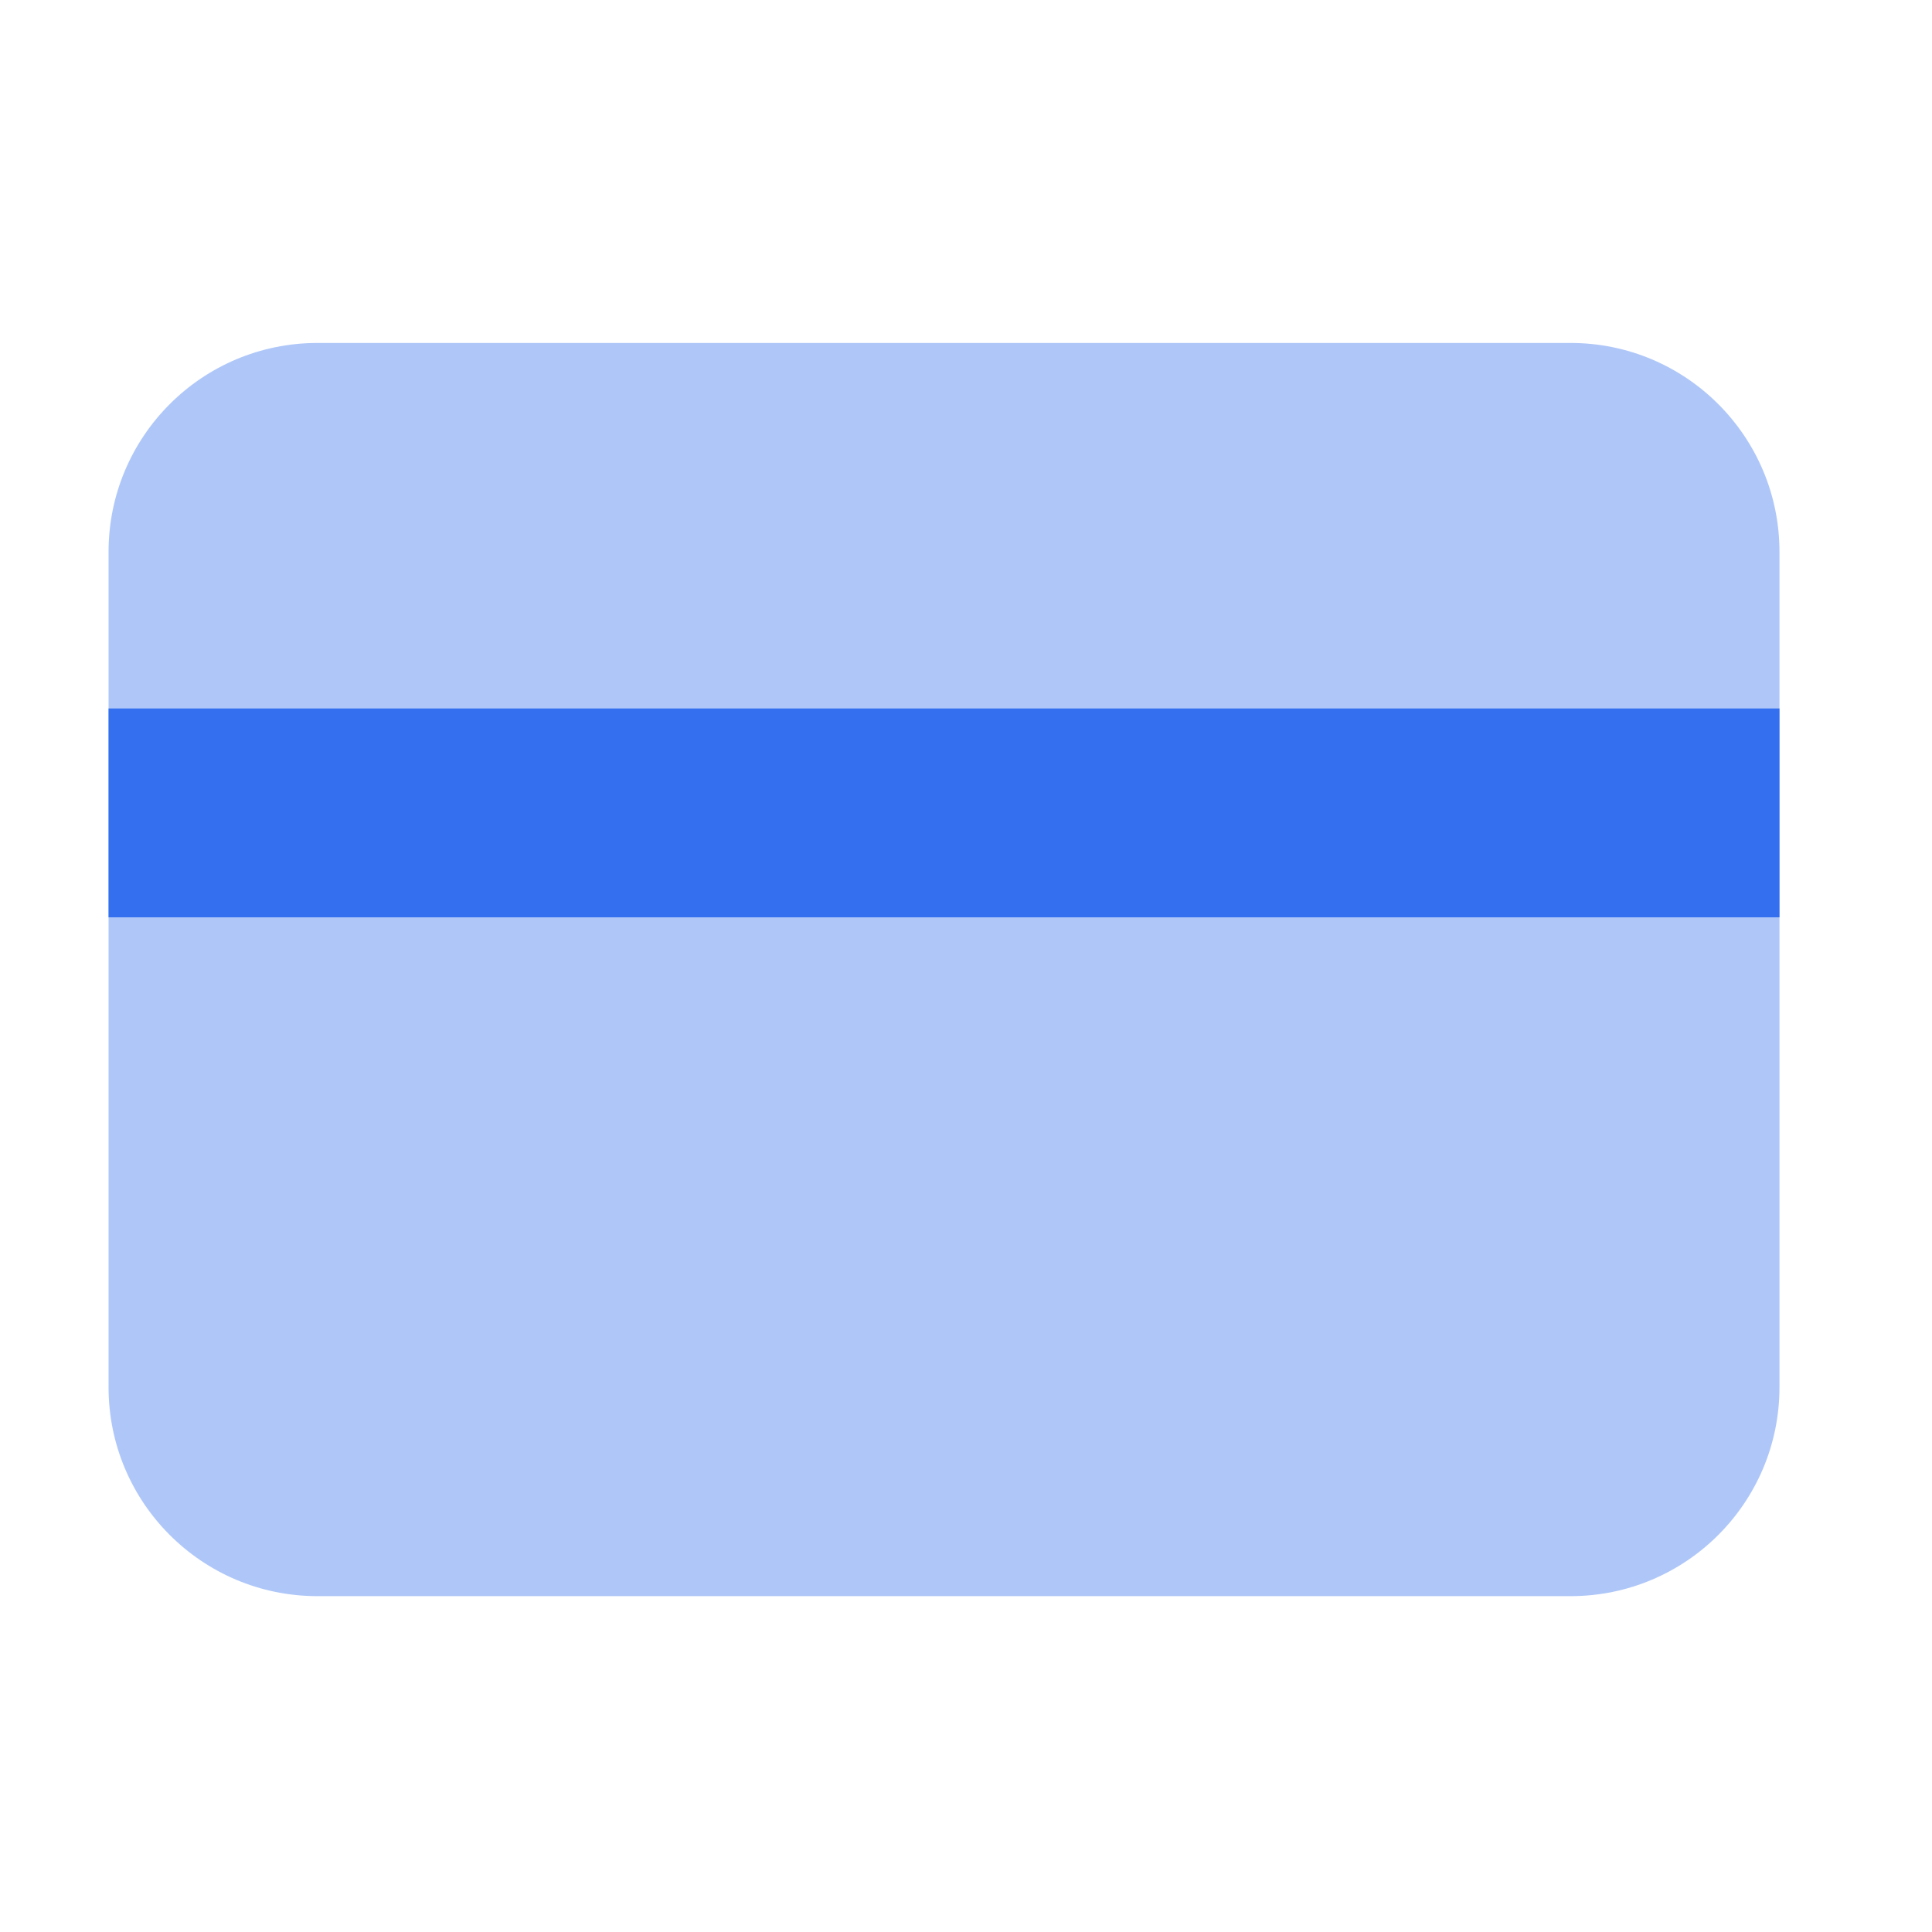
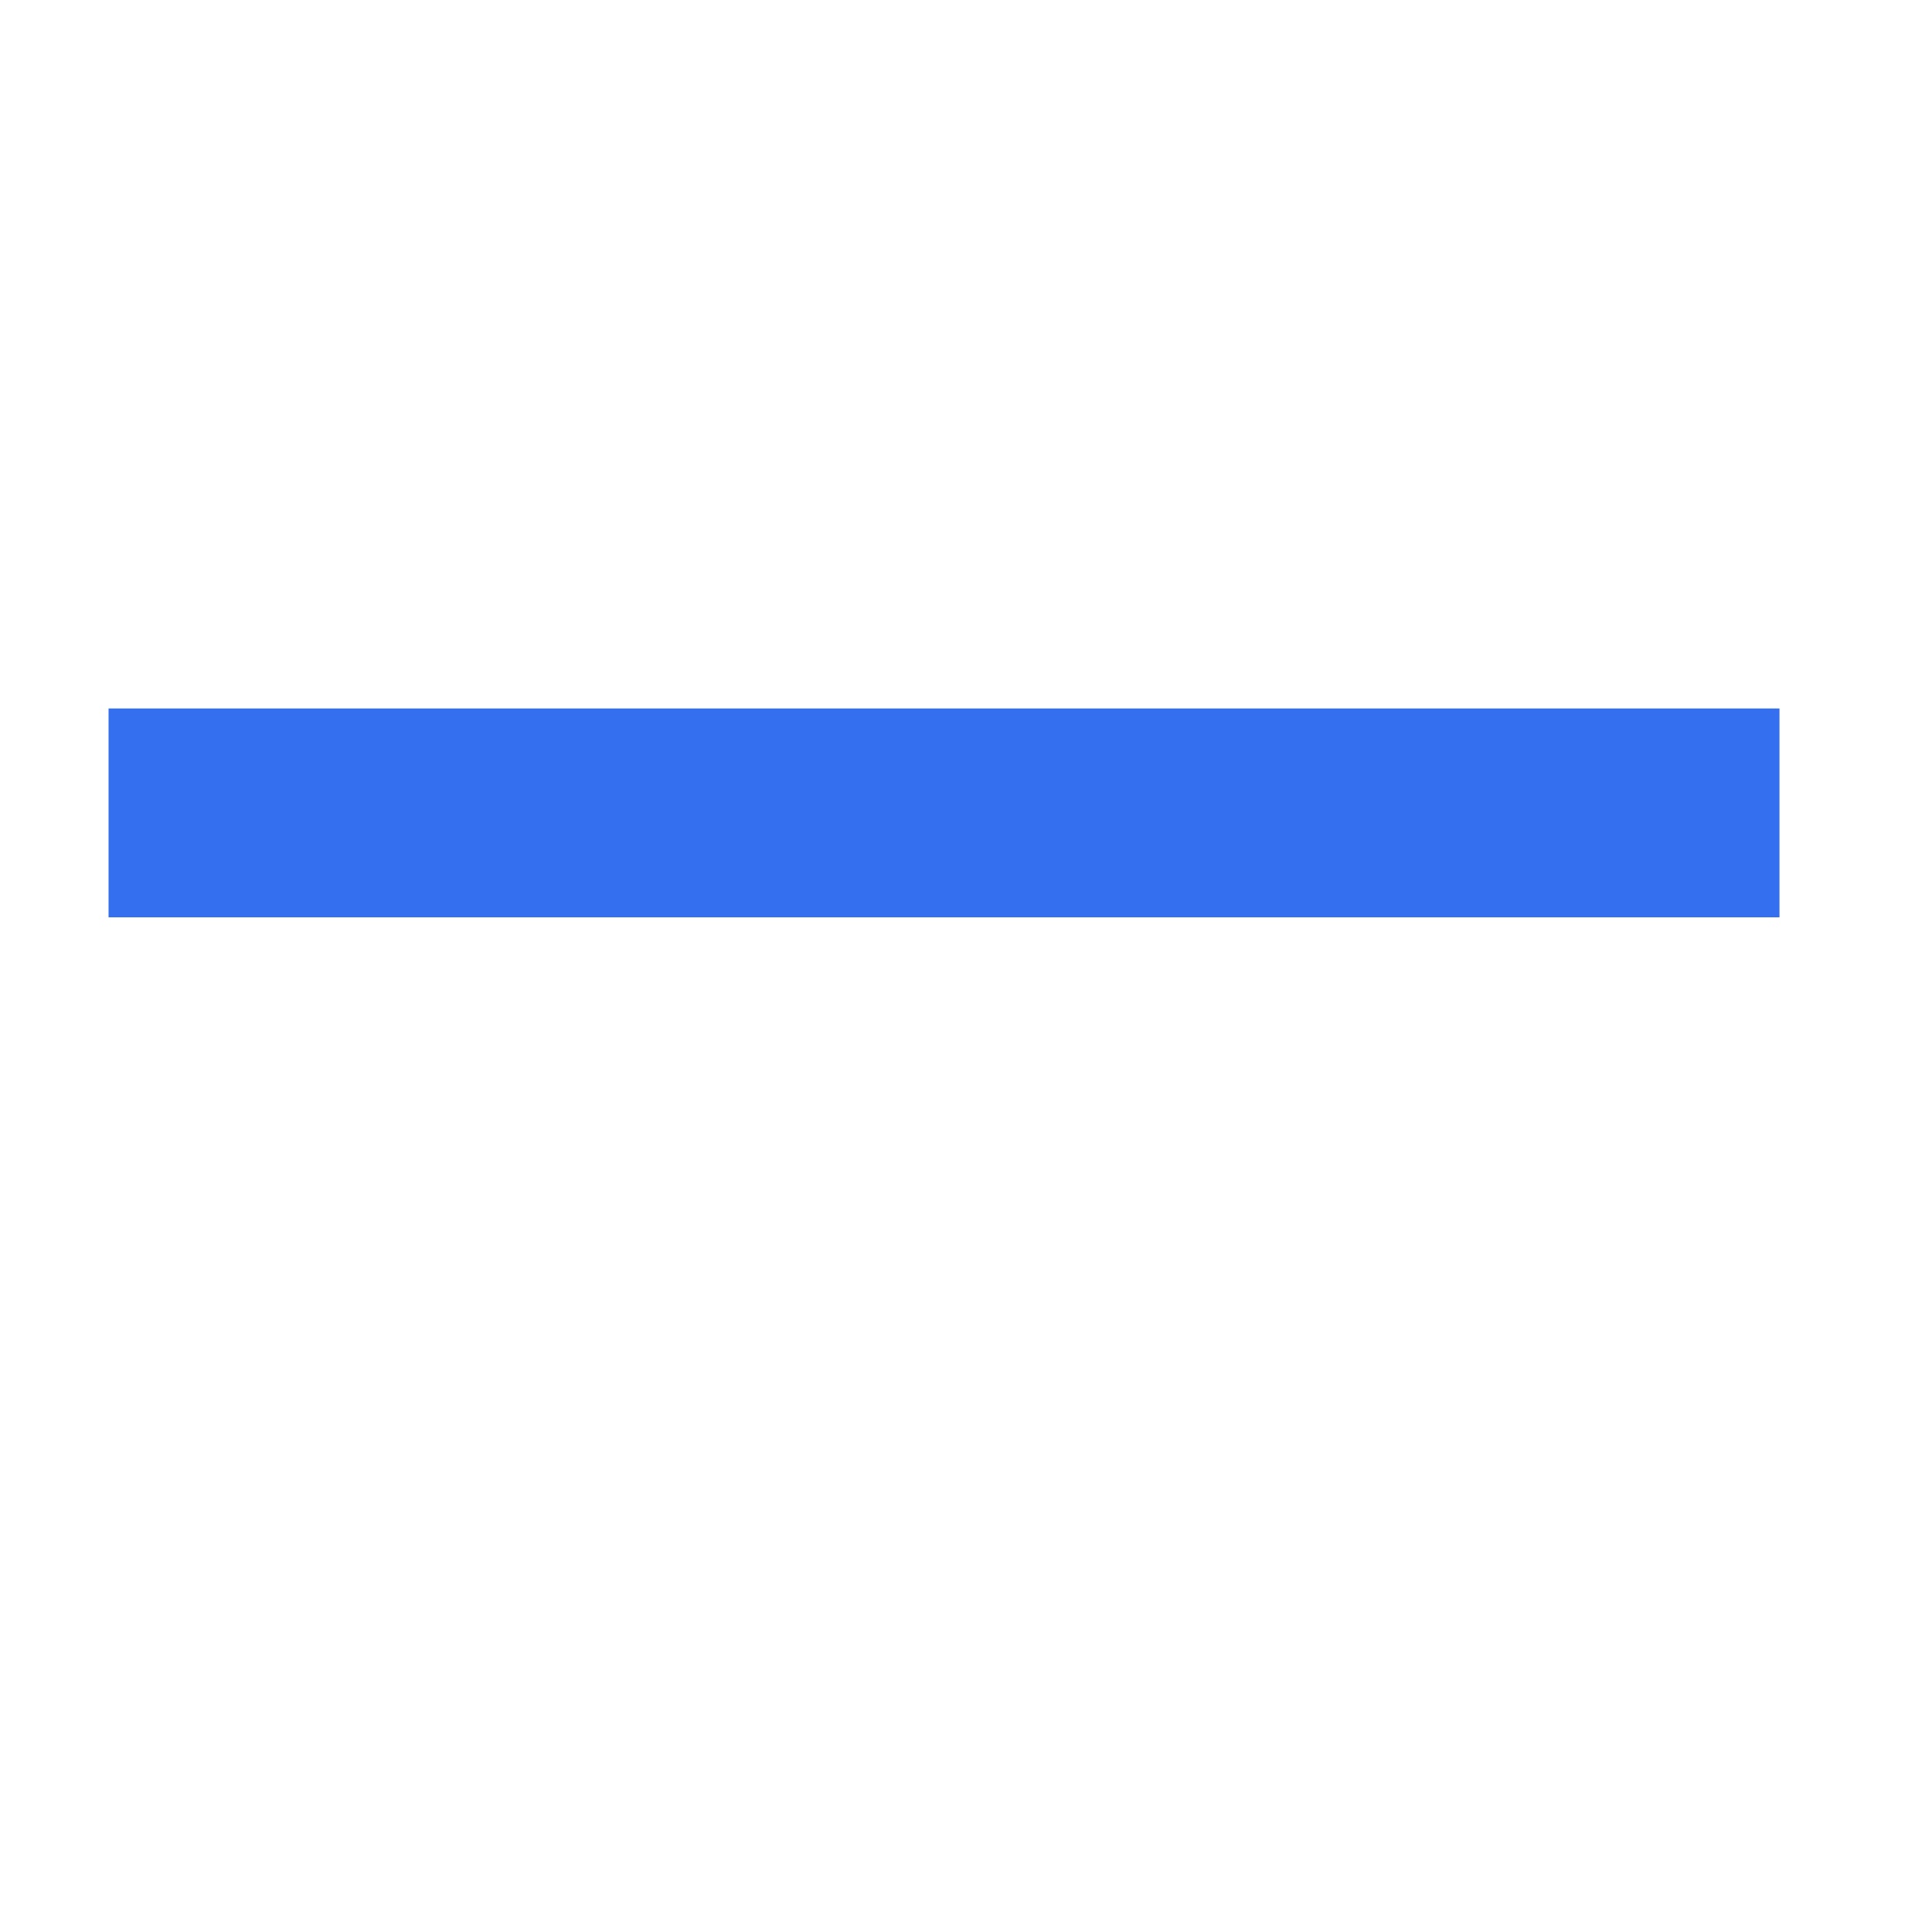
<svg xmlns="http://www.w3.org/2000/svg" width="37" height="37" viewBox="0 0 37 37" fill="none">
-   <path d="M30.079 6.568H6.079C3.87 6.568 2.079 8.359 2.079 10.568V26.568C2.079 28.777 3.87 30.568 6.079 30.568H30.079C32.288 30.568 34.079 28.777 34.079 26.568V10.568C34.079 8.359 32.288 6.568 30.079 6.568Z" fill="#AFC7F8" />
  <path d="M34.079 13.568H2.079V17.568H34.079V13.568Z" fill="#336FEE" />
</svg>